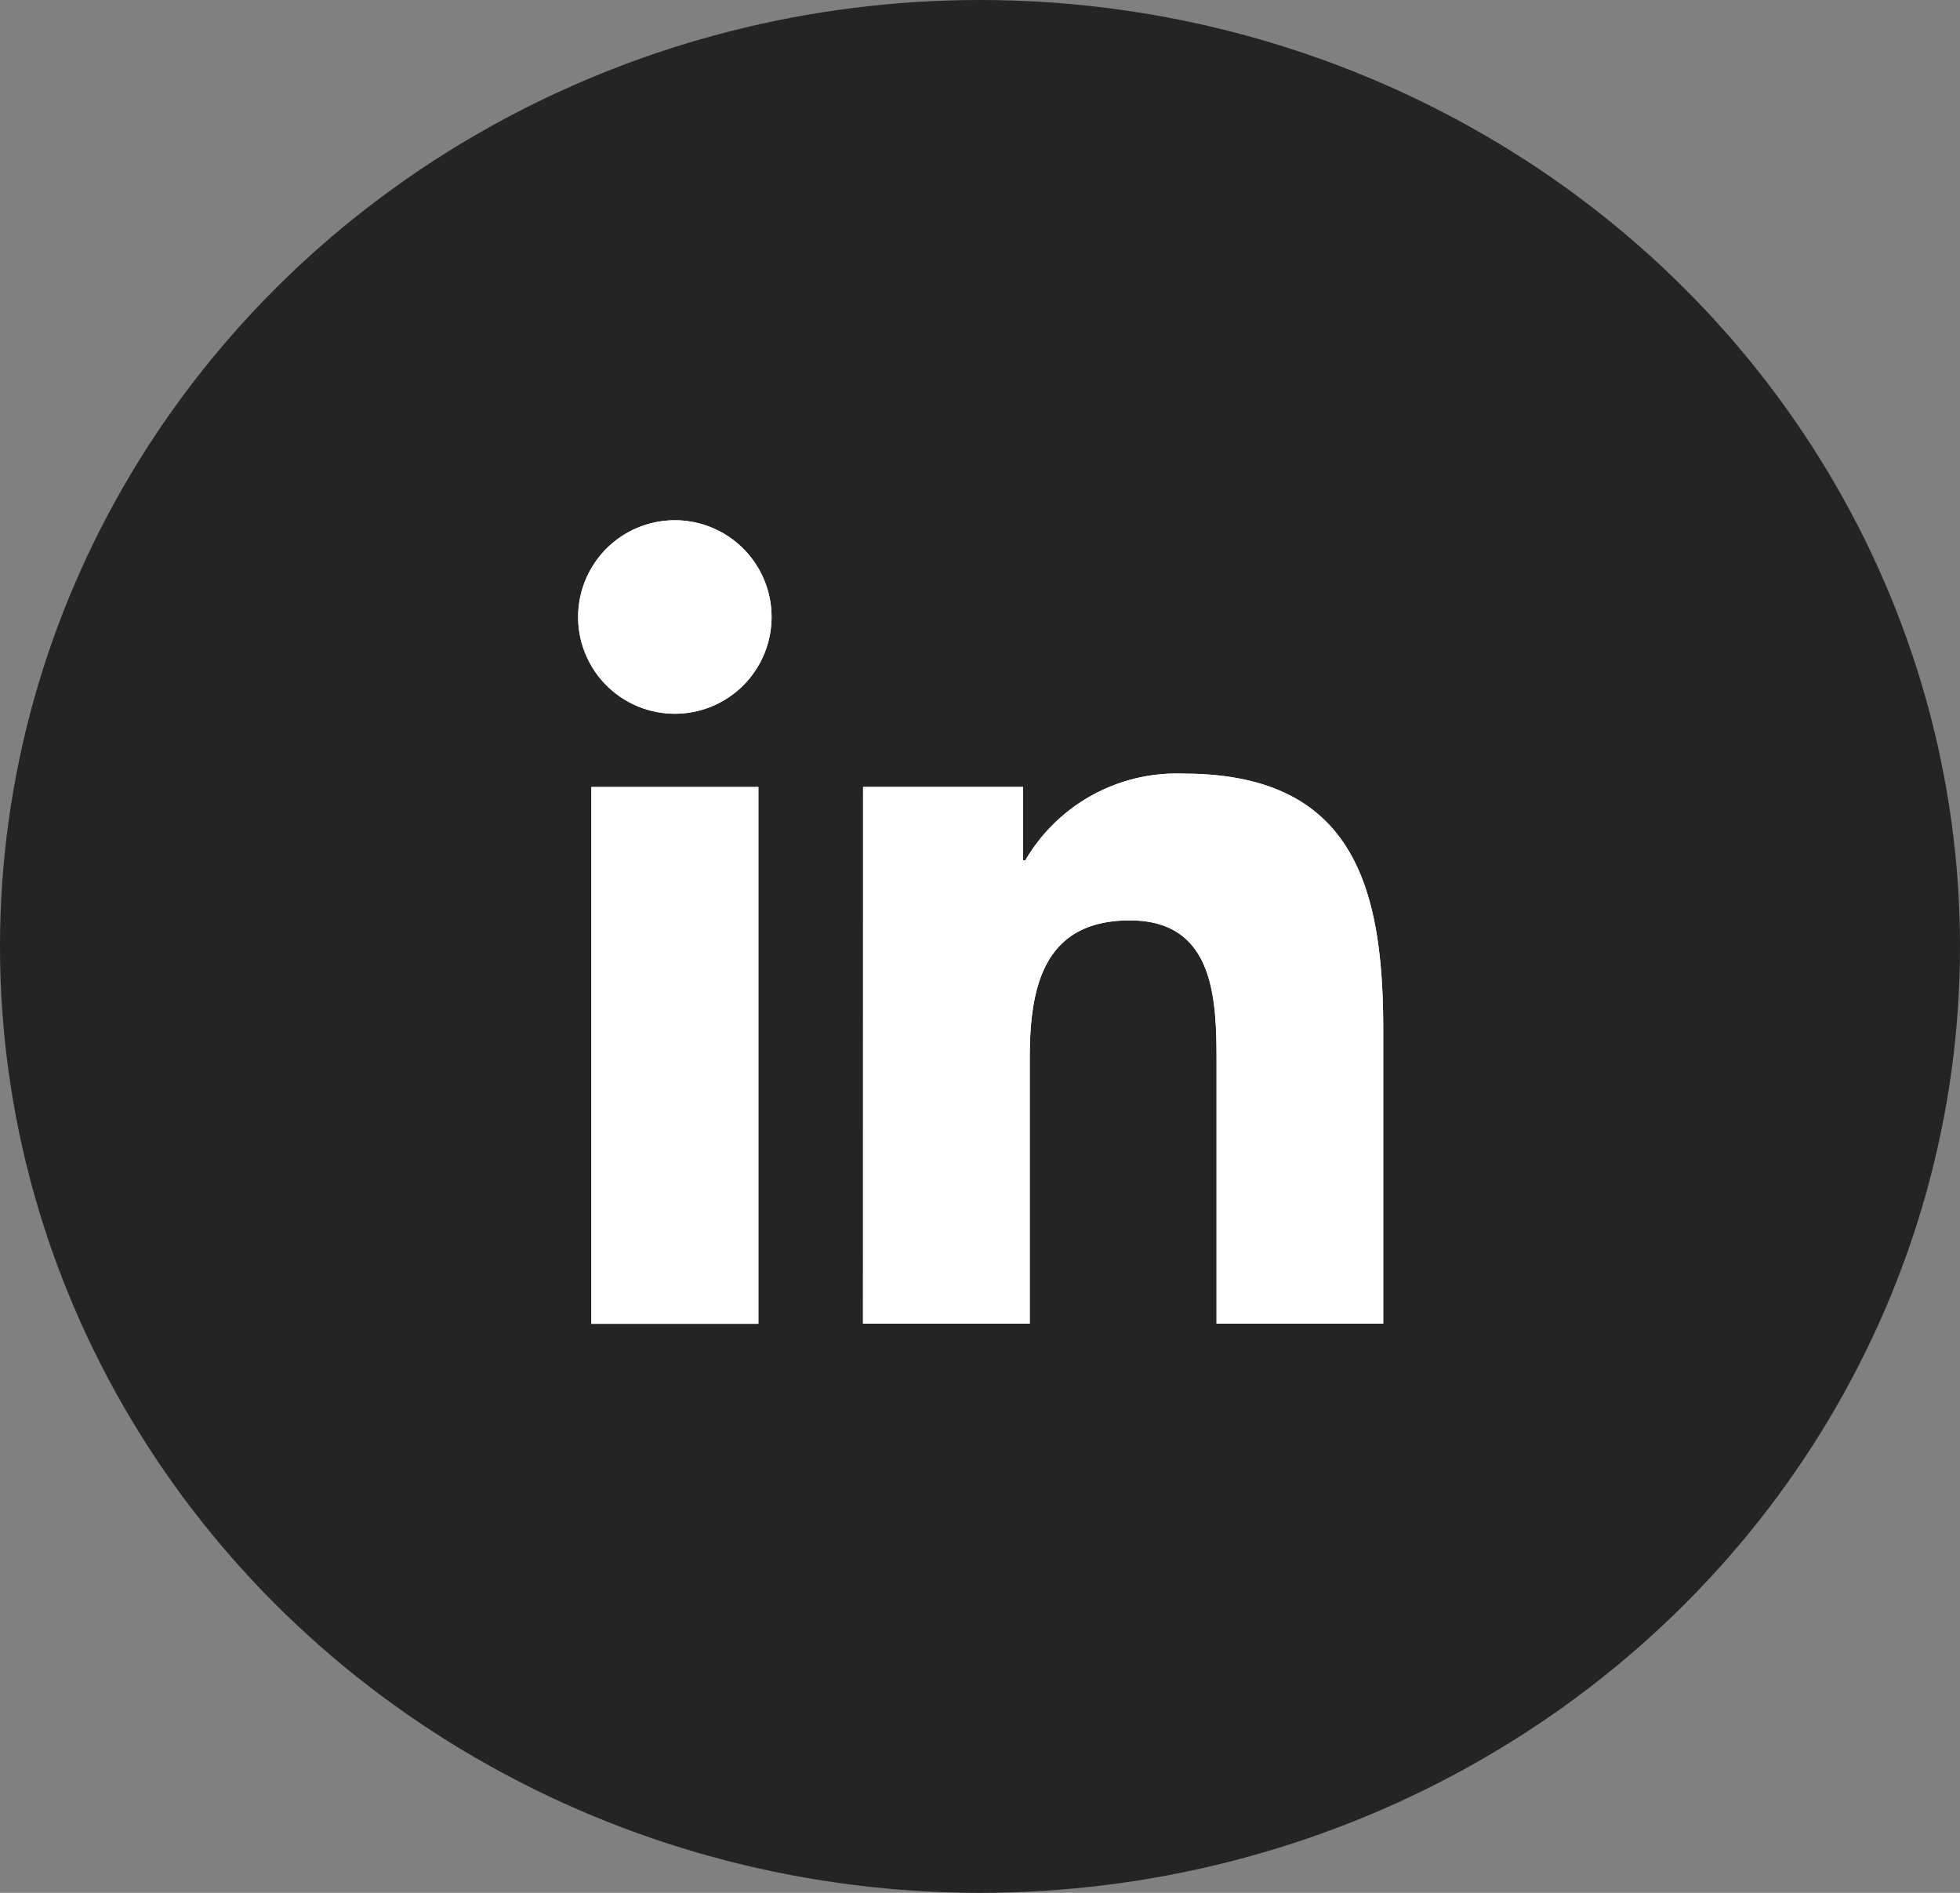
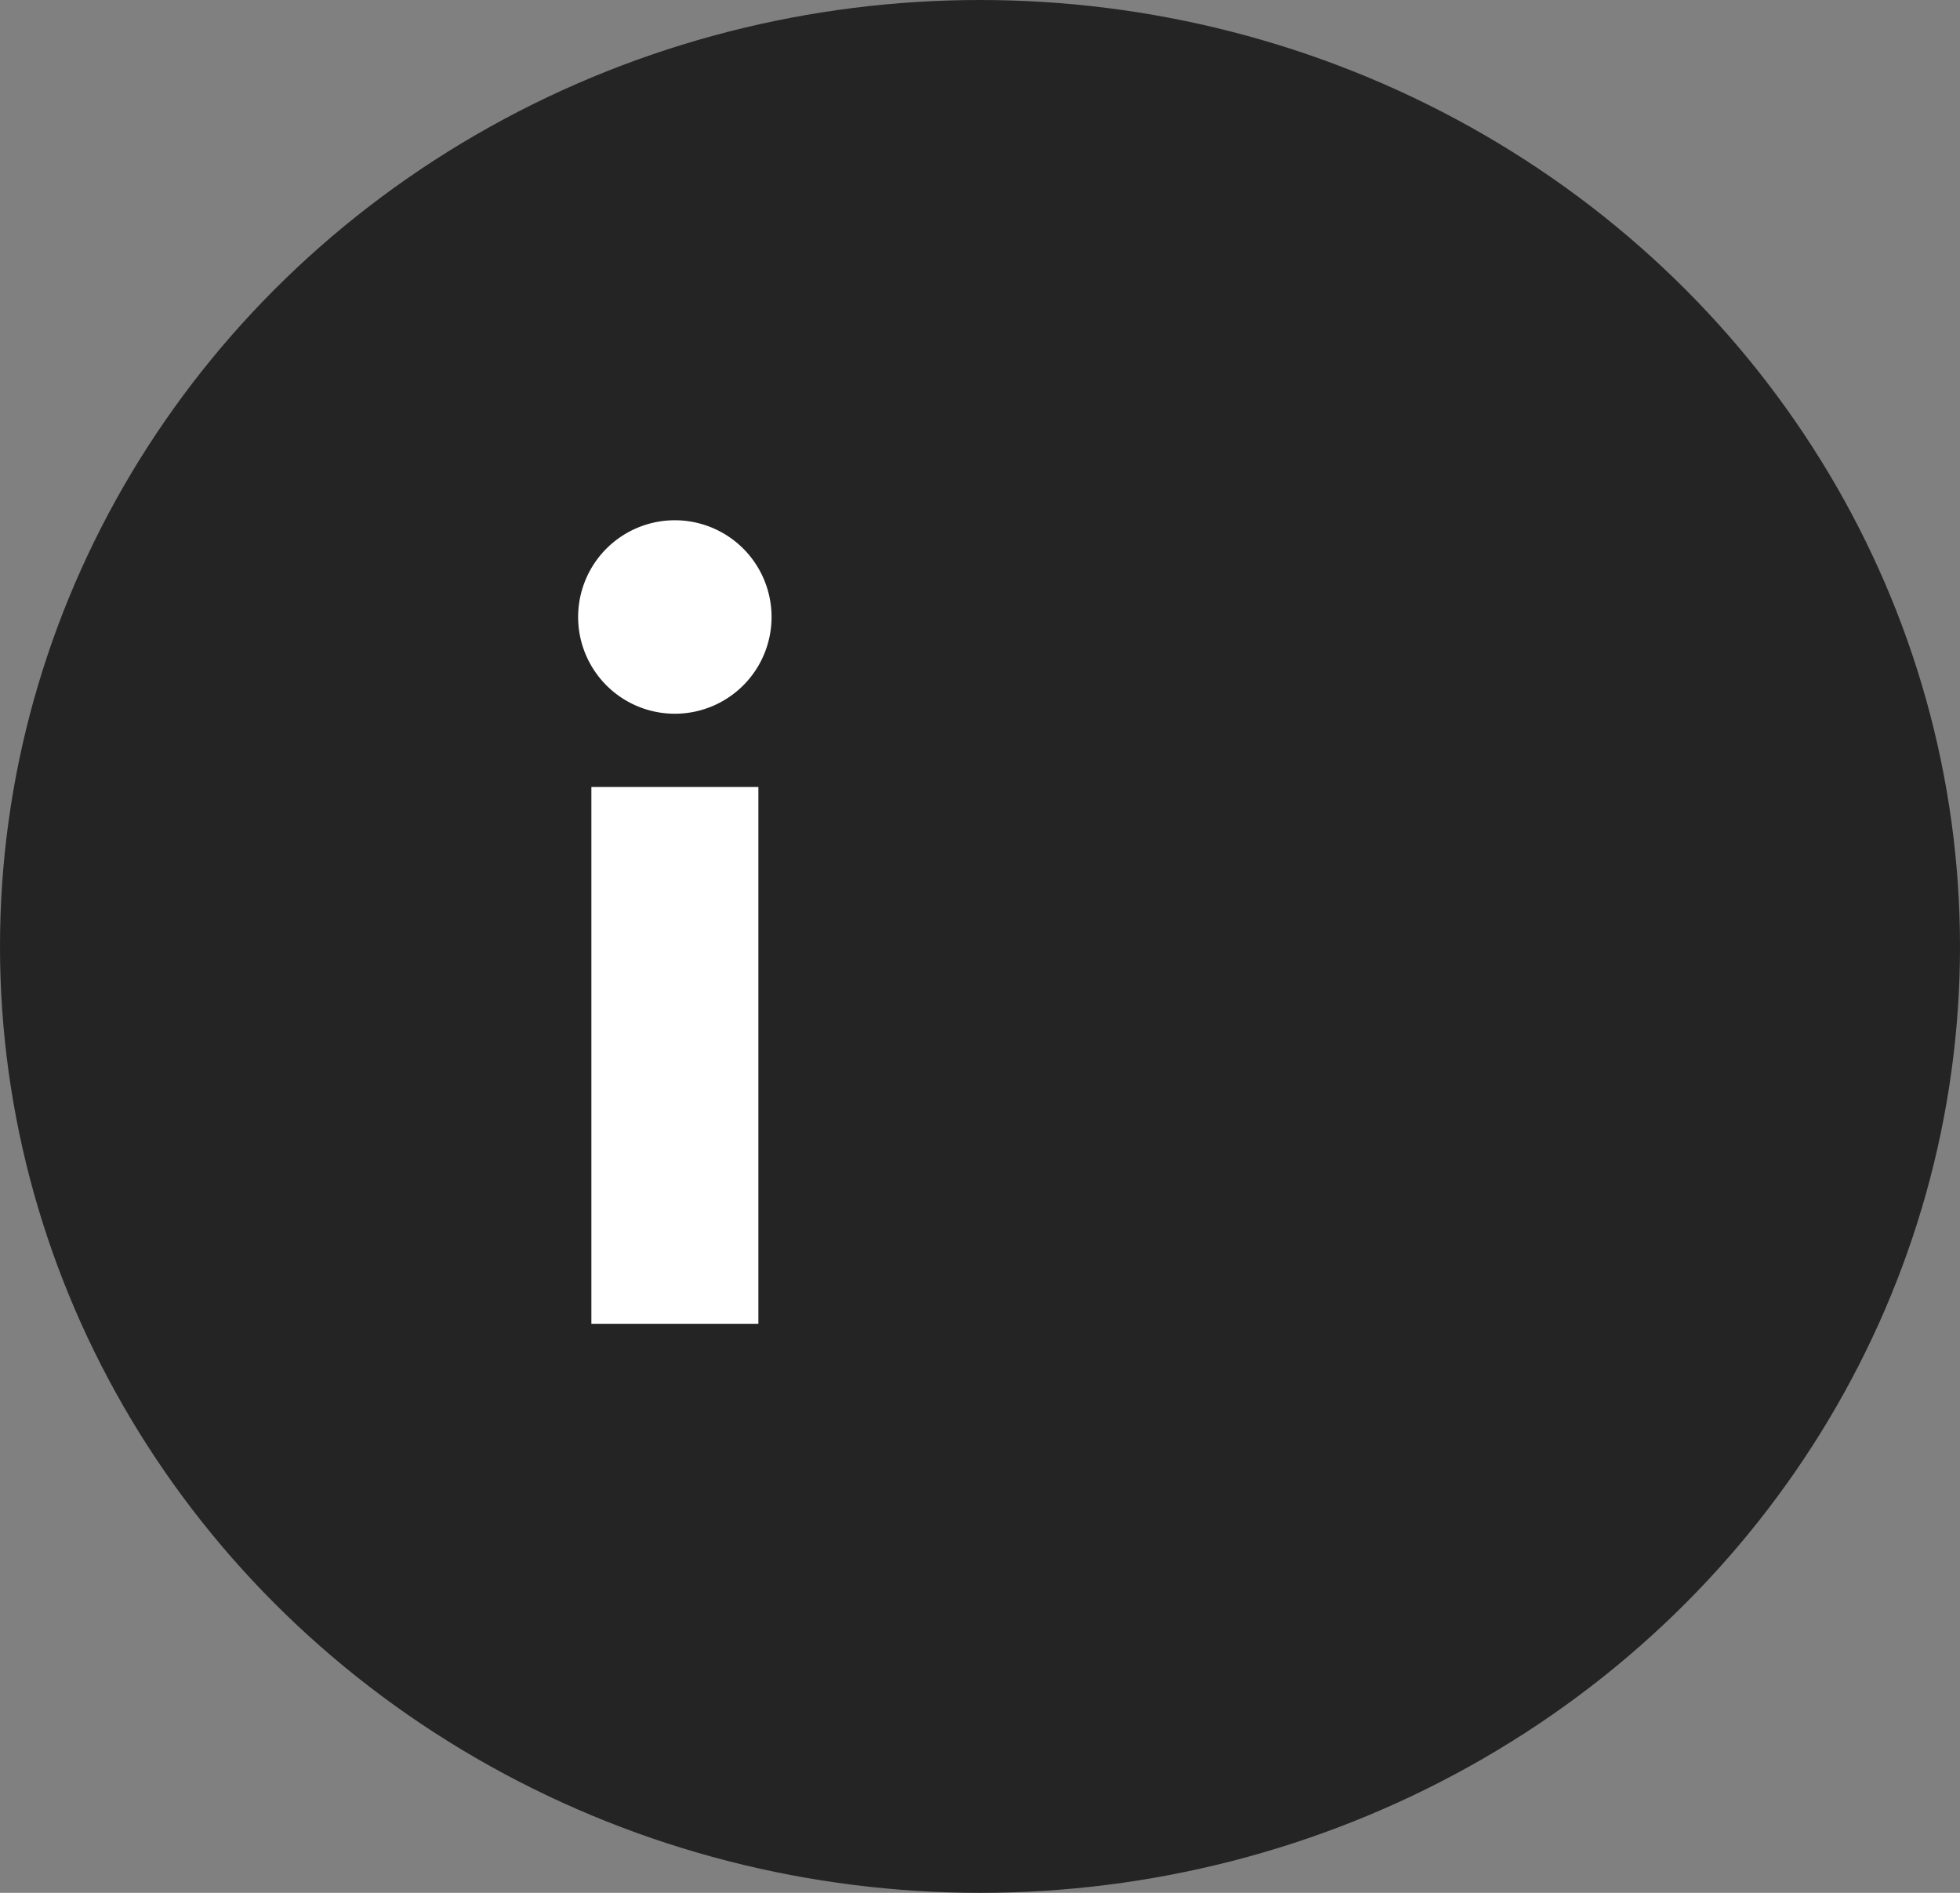
<svg xmlns="http://www.w3.org/2000/svg" width="29" height="28" viewBox="0 0 29 28">
  <rect x="0" y="0" width="29" height="28" fill="#808080" stroke="none" />
  <g id="Group_1299" data-name="Group 1299" transform="translate(0 0.087)">
    <ellipse id="Ellipse_14" data-name="Ellipse 14" cx="14.5" cy="14" rx="14.5" ry="14" transform="translate(0 -0.087)" fill="#242424" />
    <g id="Group_1150" data-name="Group 1150" transform="translate(8.554 7.609)">
      <path id="Path_830" data-name="Path 830" d="M1755.605,5.174h2.471v7.94h-2.471Zm1.236-3.946a1.431,1.431,0,1,1-1.432,1.43,1.431,1.431,0,0,1,1.432-1.43" transform="translate(-1755.409 -1.228)" fill="#fff" />
-       <path id="Path_831" data-name="Path 831" d="M1755.605,5.174h2.471v7.94h-2.471Zm1.236-3.946a1.431,1.431,0,1,1-1.432,1.43,1.431,1.431,0,0,1,1.432-1.43" transform="translate(-1755.409 -1.228)" fill="#fff" />
-       <path id="Path_832" data-name="Path 832" d="M1800.375,41.406h2.367v1.086h.033a2.593,2.593,0,0,1,2.336-1.283c2.5,0,2.96,1.644,2.96,3.782v4.355h-2.466v-3.86c0-.921-.019-2.106-1.283-2.106-1.285,0-1.481,1-1.481,2.038v3.928h-2.467Z" transform="translate(-1796.159 -37.461)" fill="#fff" />
-       <path id="Path_833" data-name="Path 833" d="M1800.375,41.406h2.367v1.086h.033a2.593,2.593,0,0,1,2.336-1.283c2.5,0,2.96,1.644,2.96,3.782v4.355h-2.466v-3.86c0-.921-.019-2.106-1.283-2.106-1.285,0-1.481,1-1.481,2.038v3.928h-2.467Z" transform="translate(-1796.159 -37.461)" fill="#fff" />
    </g>
  </g>
</svg>